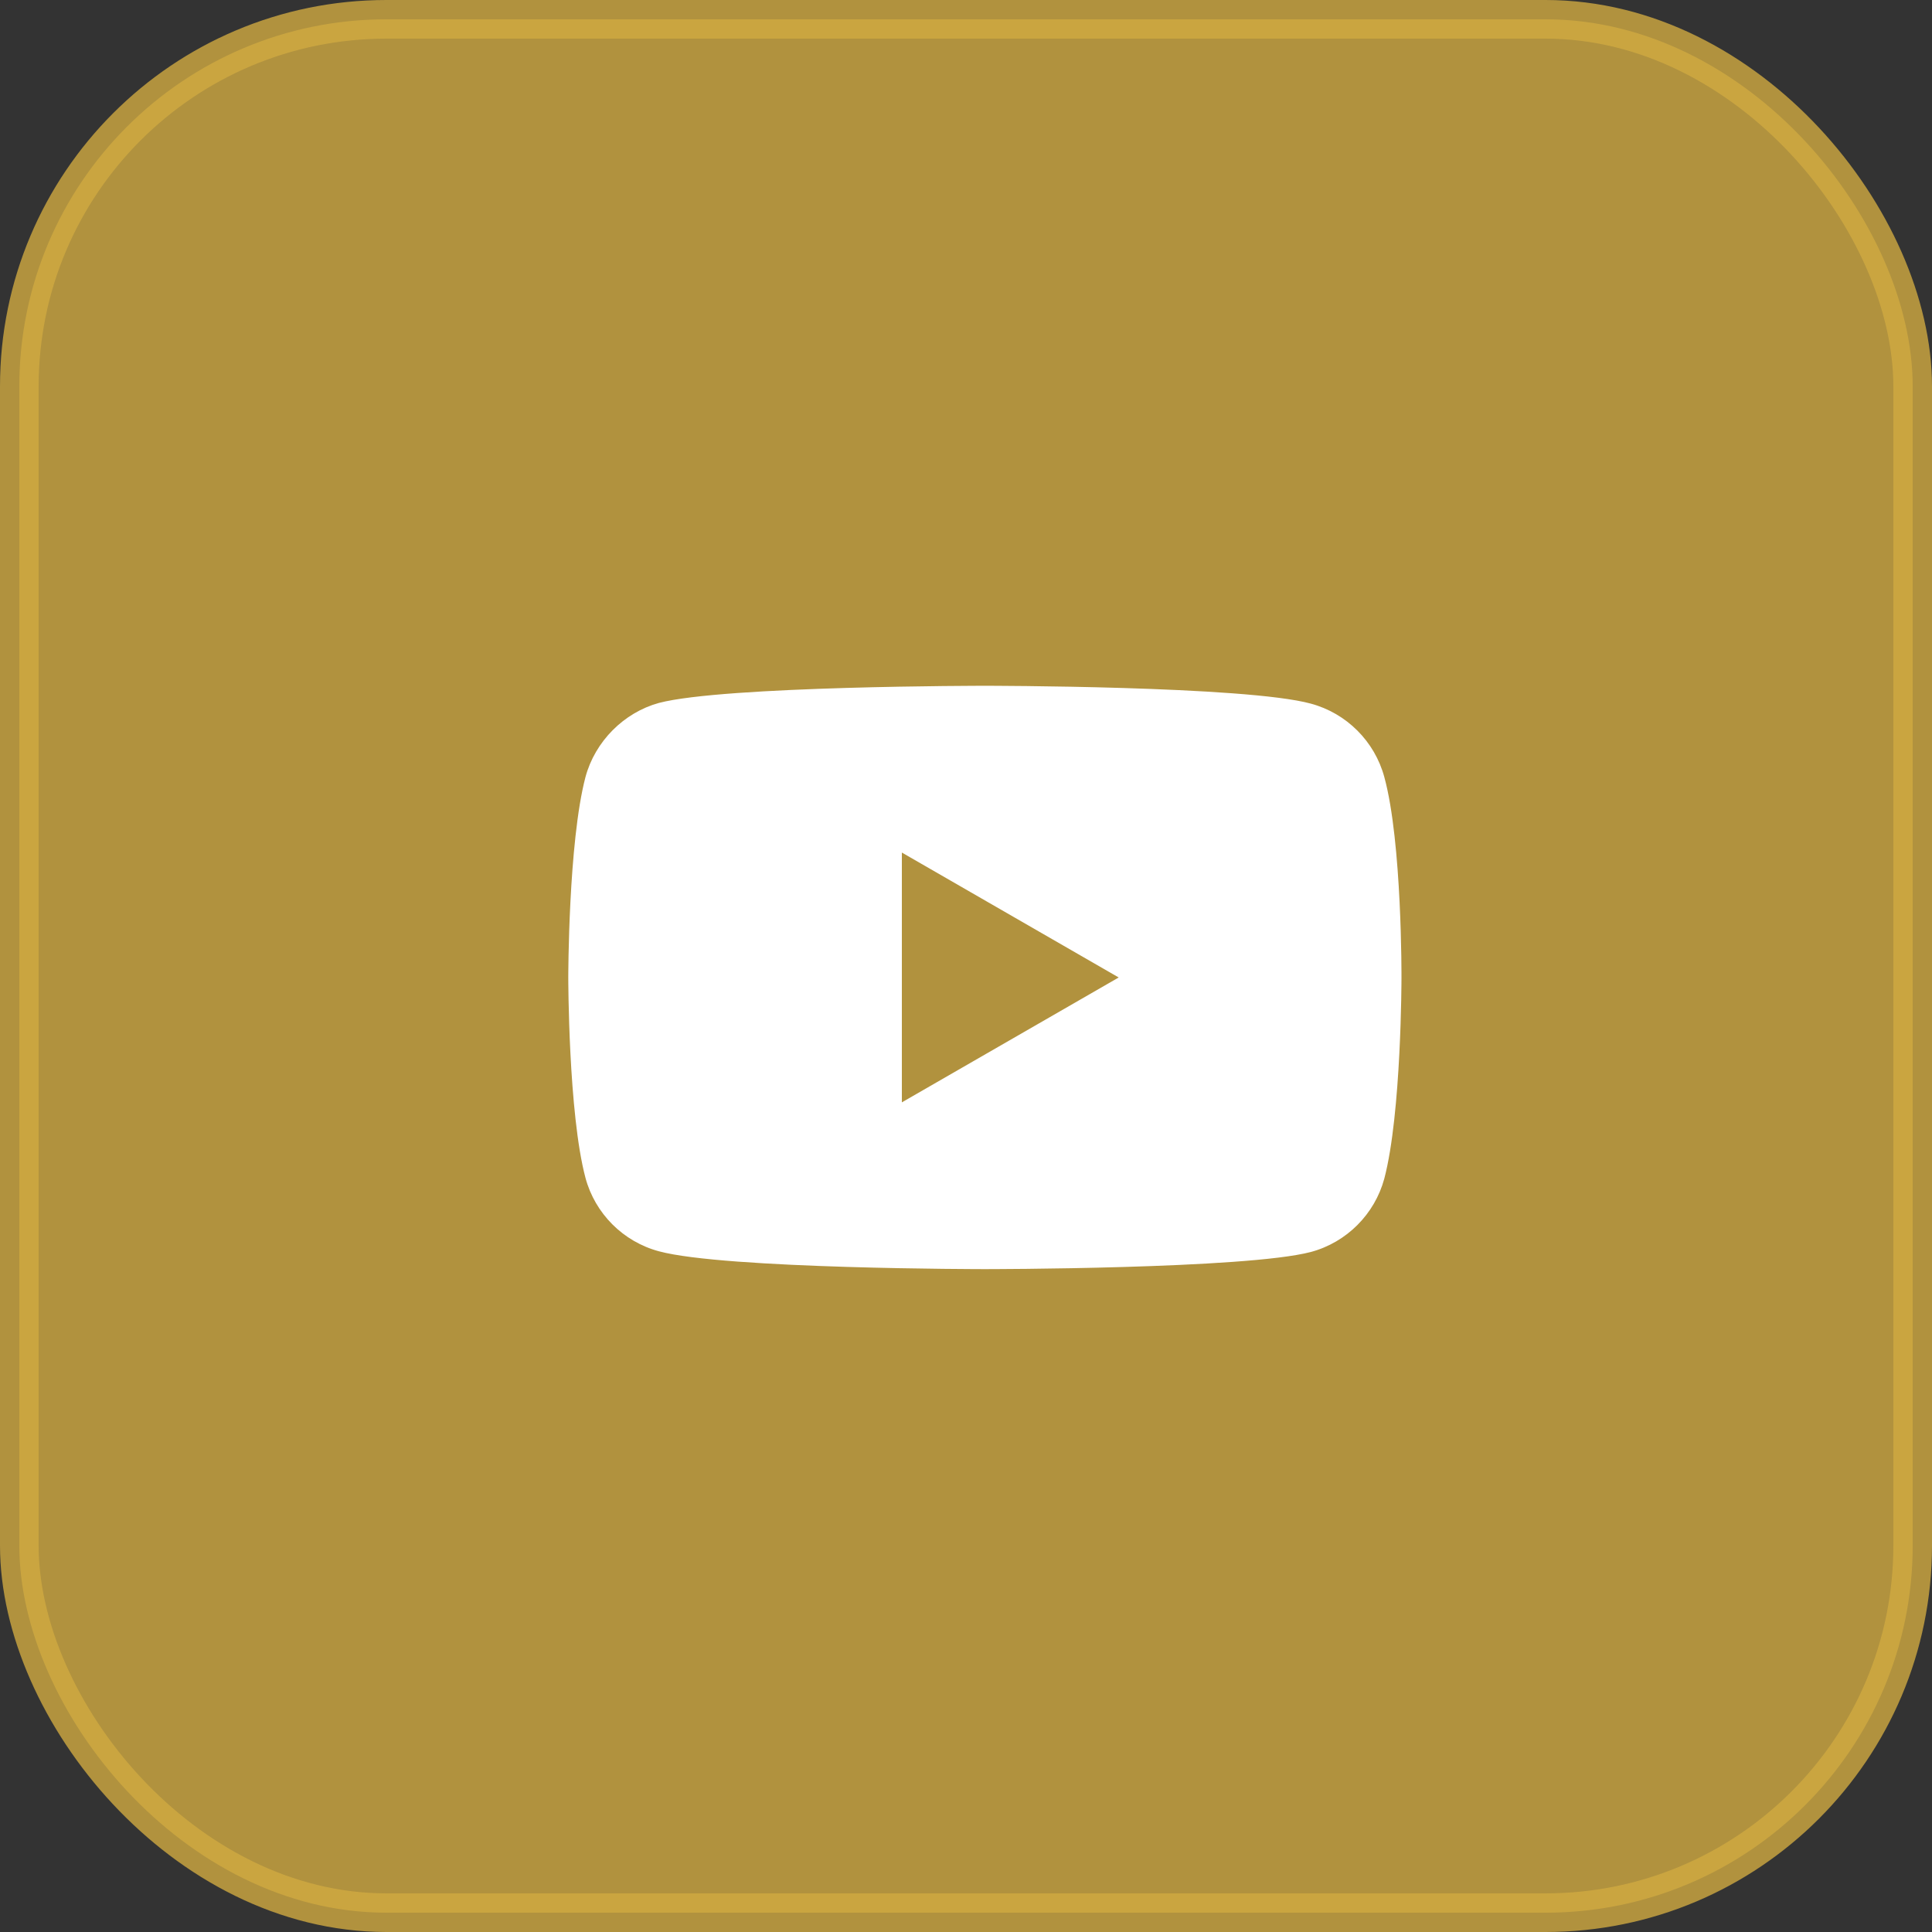
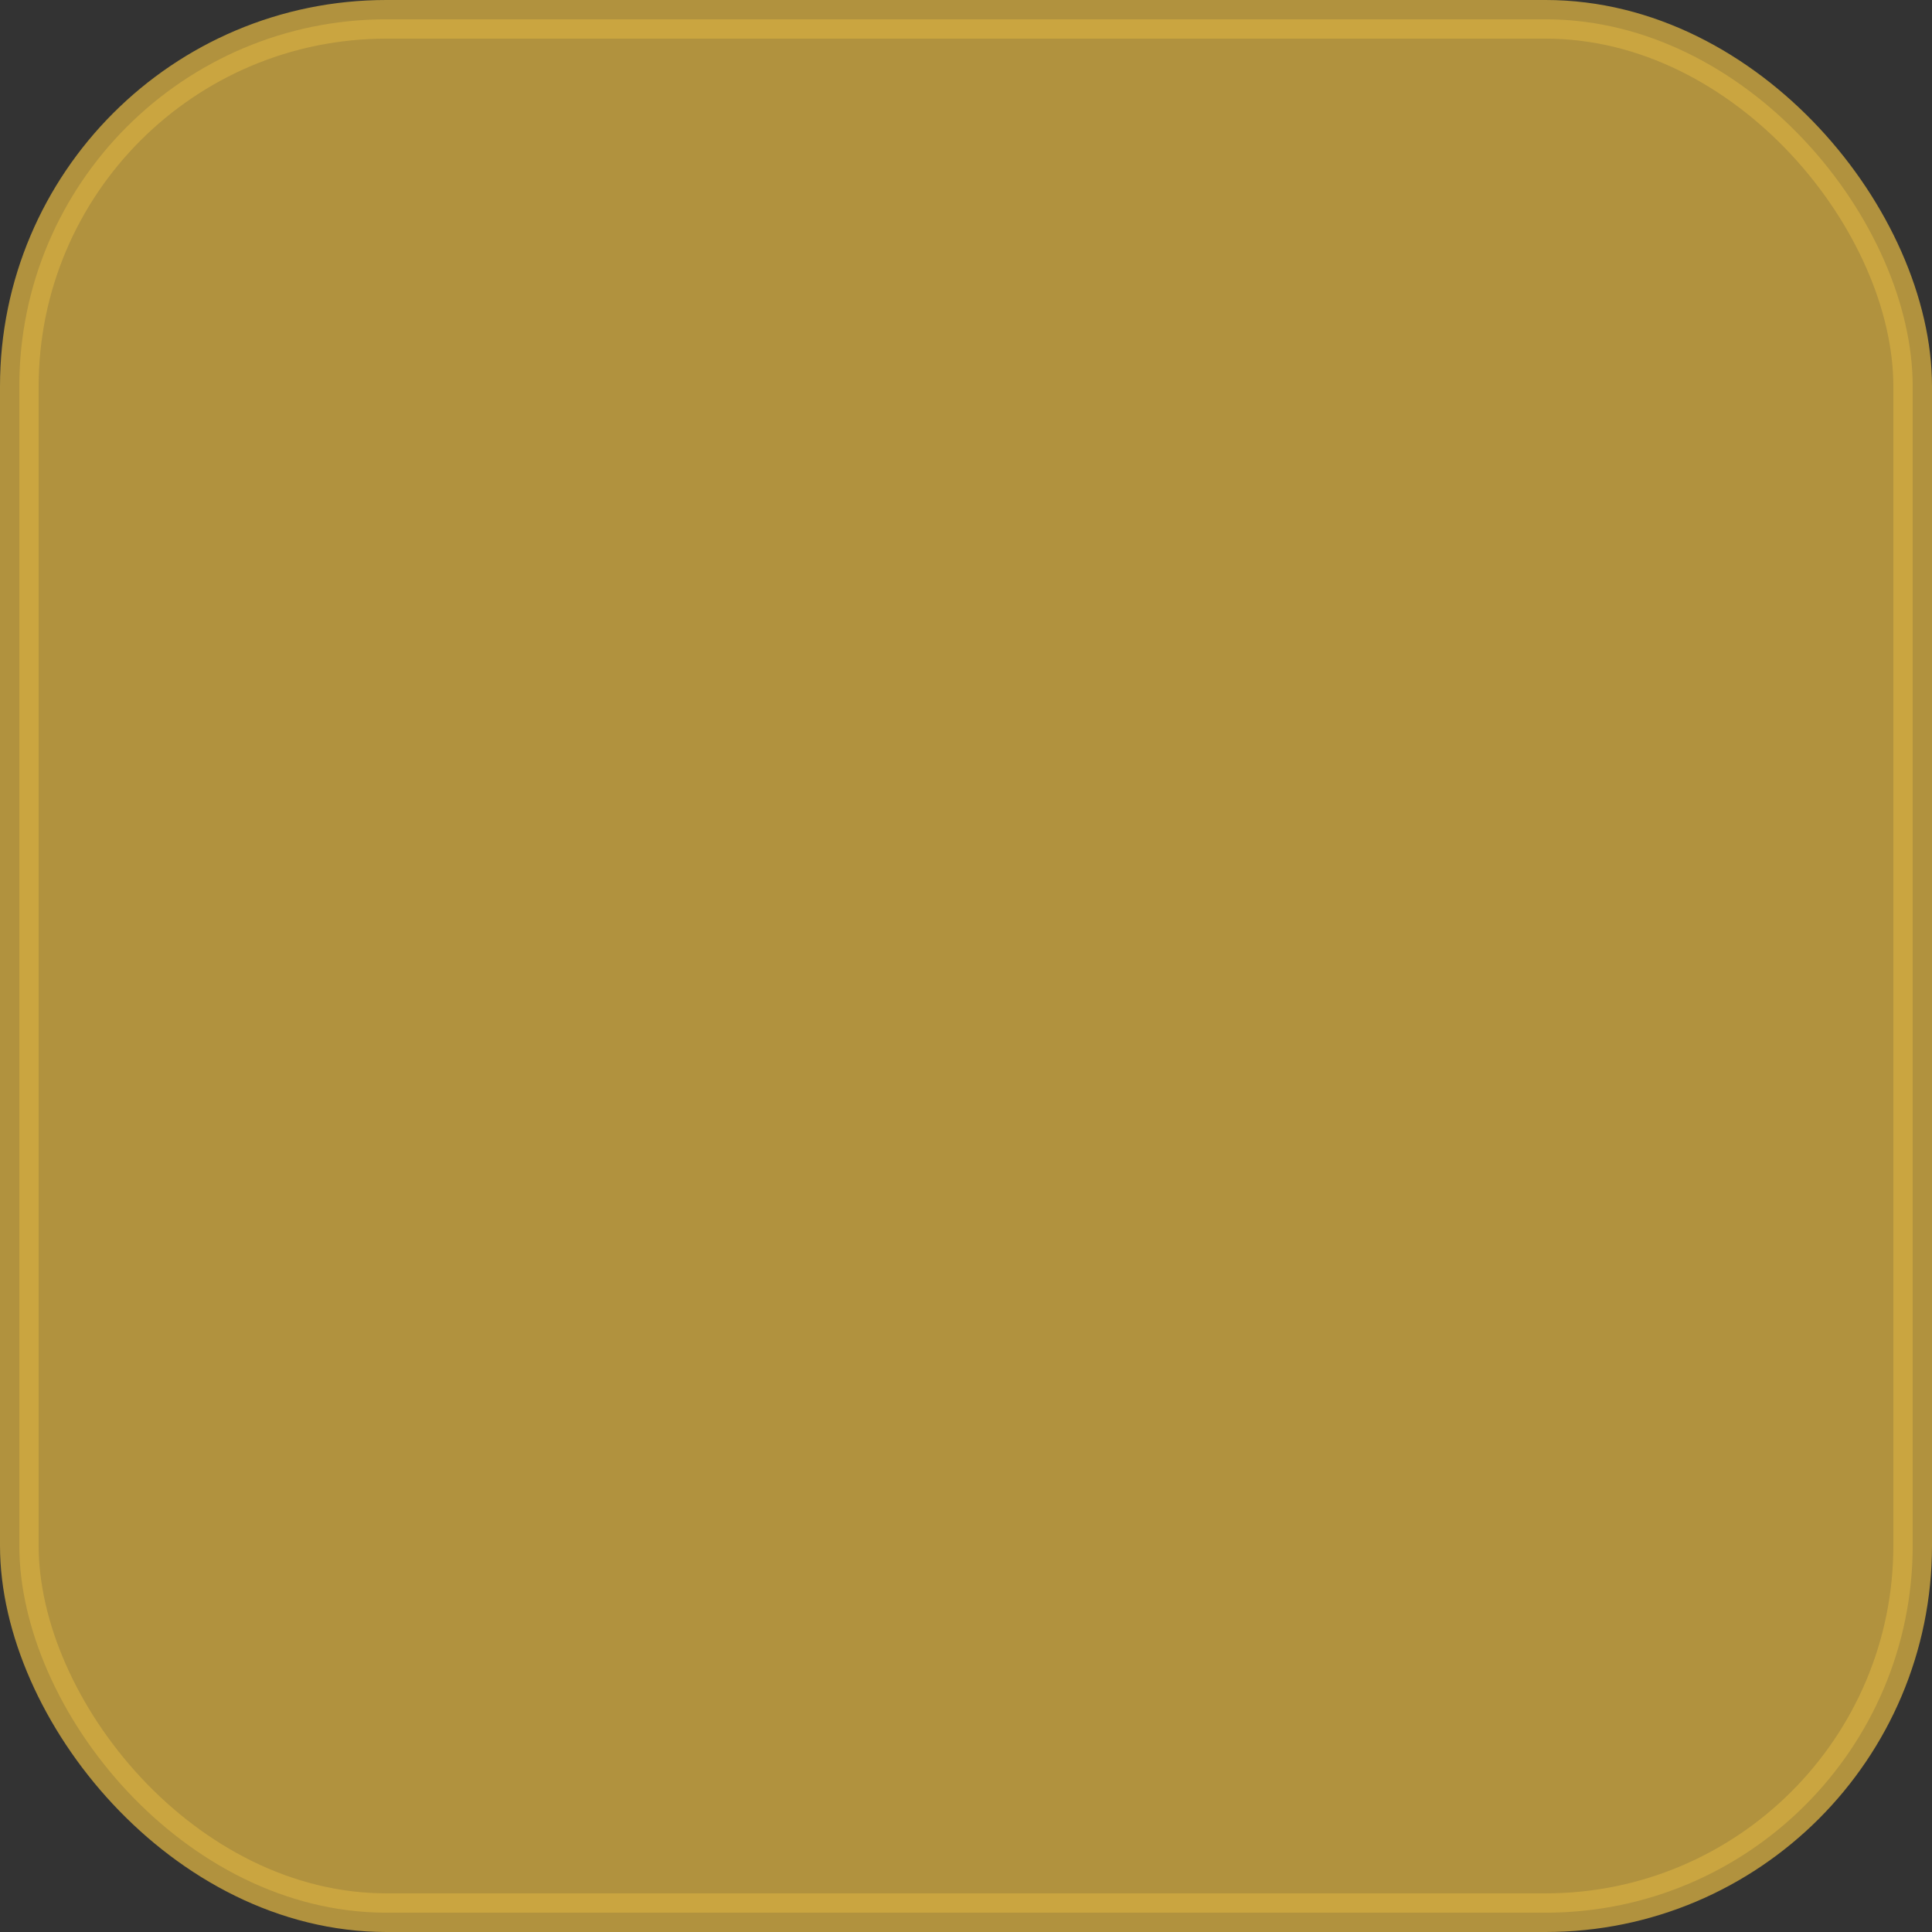
<svg xmlns="http://www.w3.org/2000/svg" width="50" height="50" viewBox="0 0 50 50" fill="none">
  <rect x="0" y="0" width="50" height="50" fill="#333333" stroke="none" />
  <rect opacity="0.8" x="0.5" y="0.5" width="49" height="49" rx="9.5" fill="#D0AA41" stroke="#D0AA41" />
-   <path d="M35.826 20.11C35.577 19.187 34.849 18.459 33.925 18.21C32.238 17.748 25.488 17.748 25.488 17.748C25.488 17.748 18.739 17.748 17.052 18.192C16.146 18.441 15.4 19.187 15.152 20.11C14.707 21.798 14.707 25.297 14.707 25.297C14.707 25.297 14.707 28.813 15.152 30.483C15.4 31.407 16.128 32.135 17.052 32.383C18.757 32.845 25.489 32.845 25.489 32.845C25.489 32.845 32.238 32.845 33.925 32.401C34.849 32.153 35.577 31.424 35.826 30.501C36.27 28.813 36.27 25.314 36.27 25.314C36.27 25.314 36.288 21.798 35.826 20.11ZM23.34 28.529V22.064L28.952 25.297L23.34 28.529Z" fill="white" />
</svg>